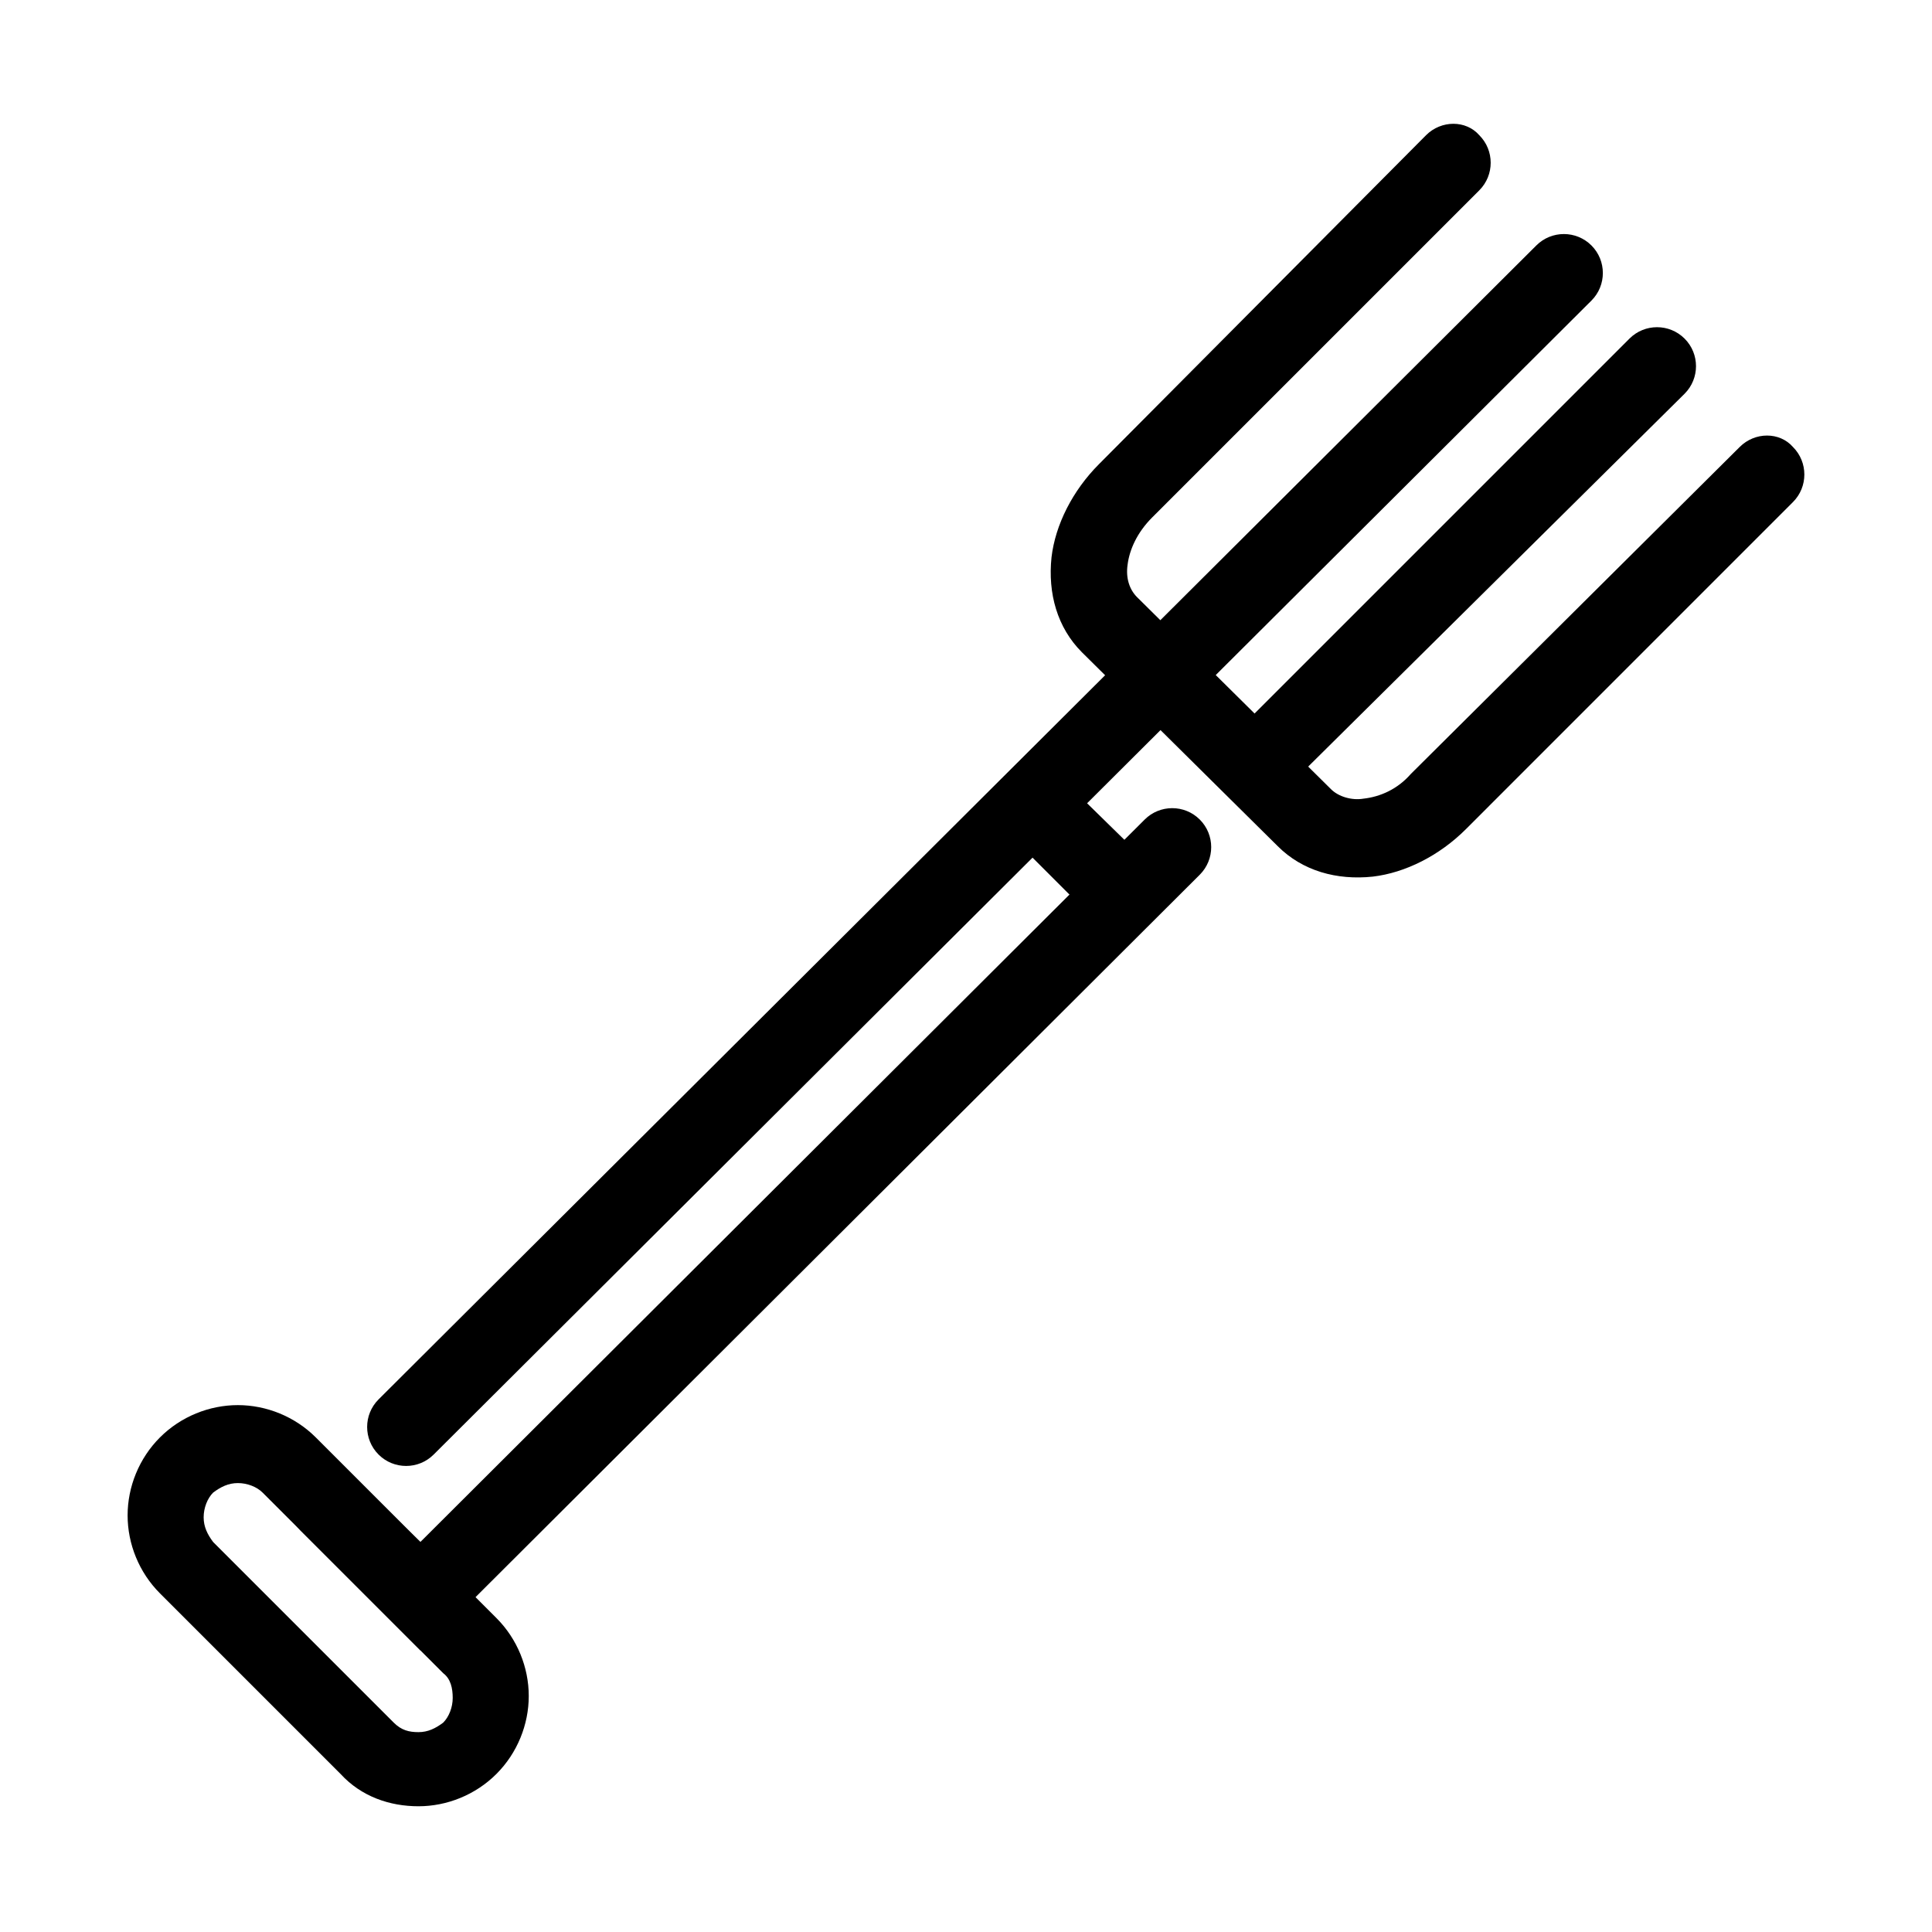
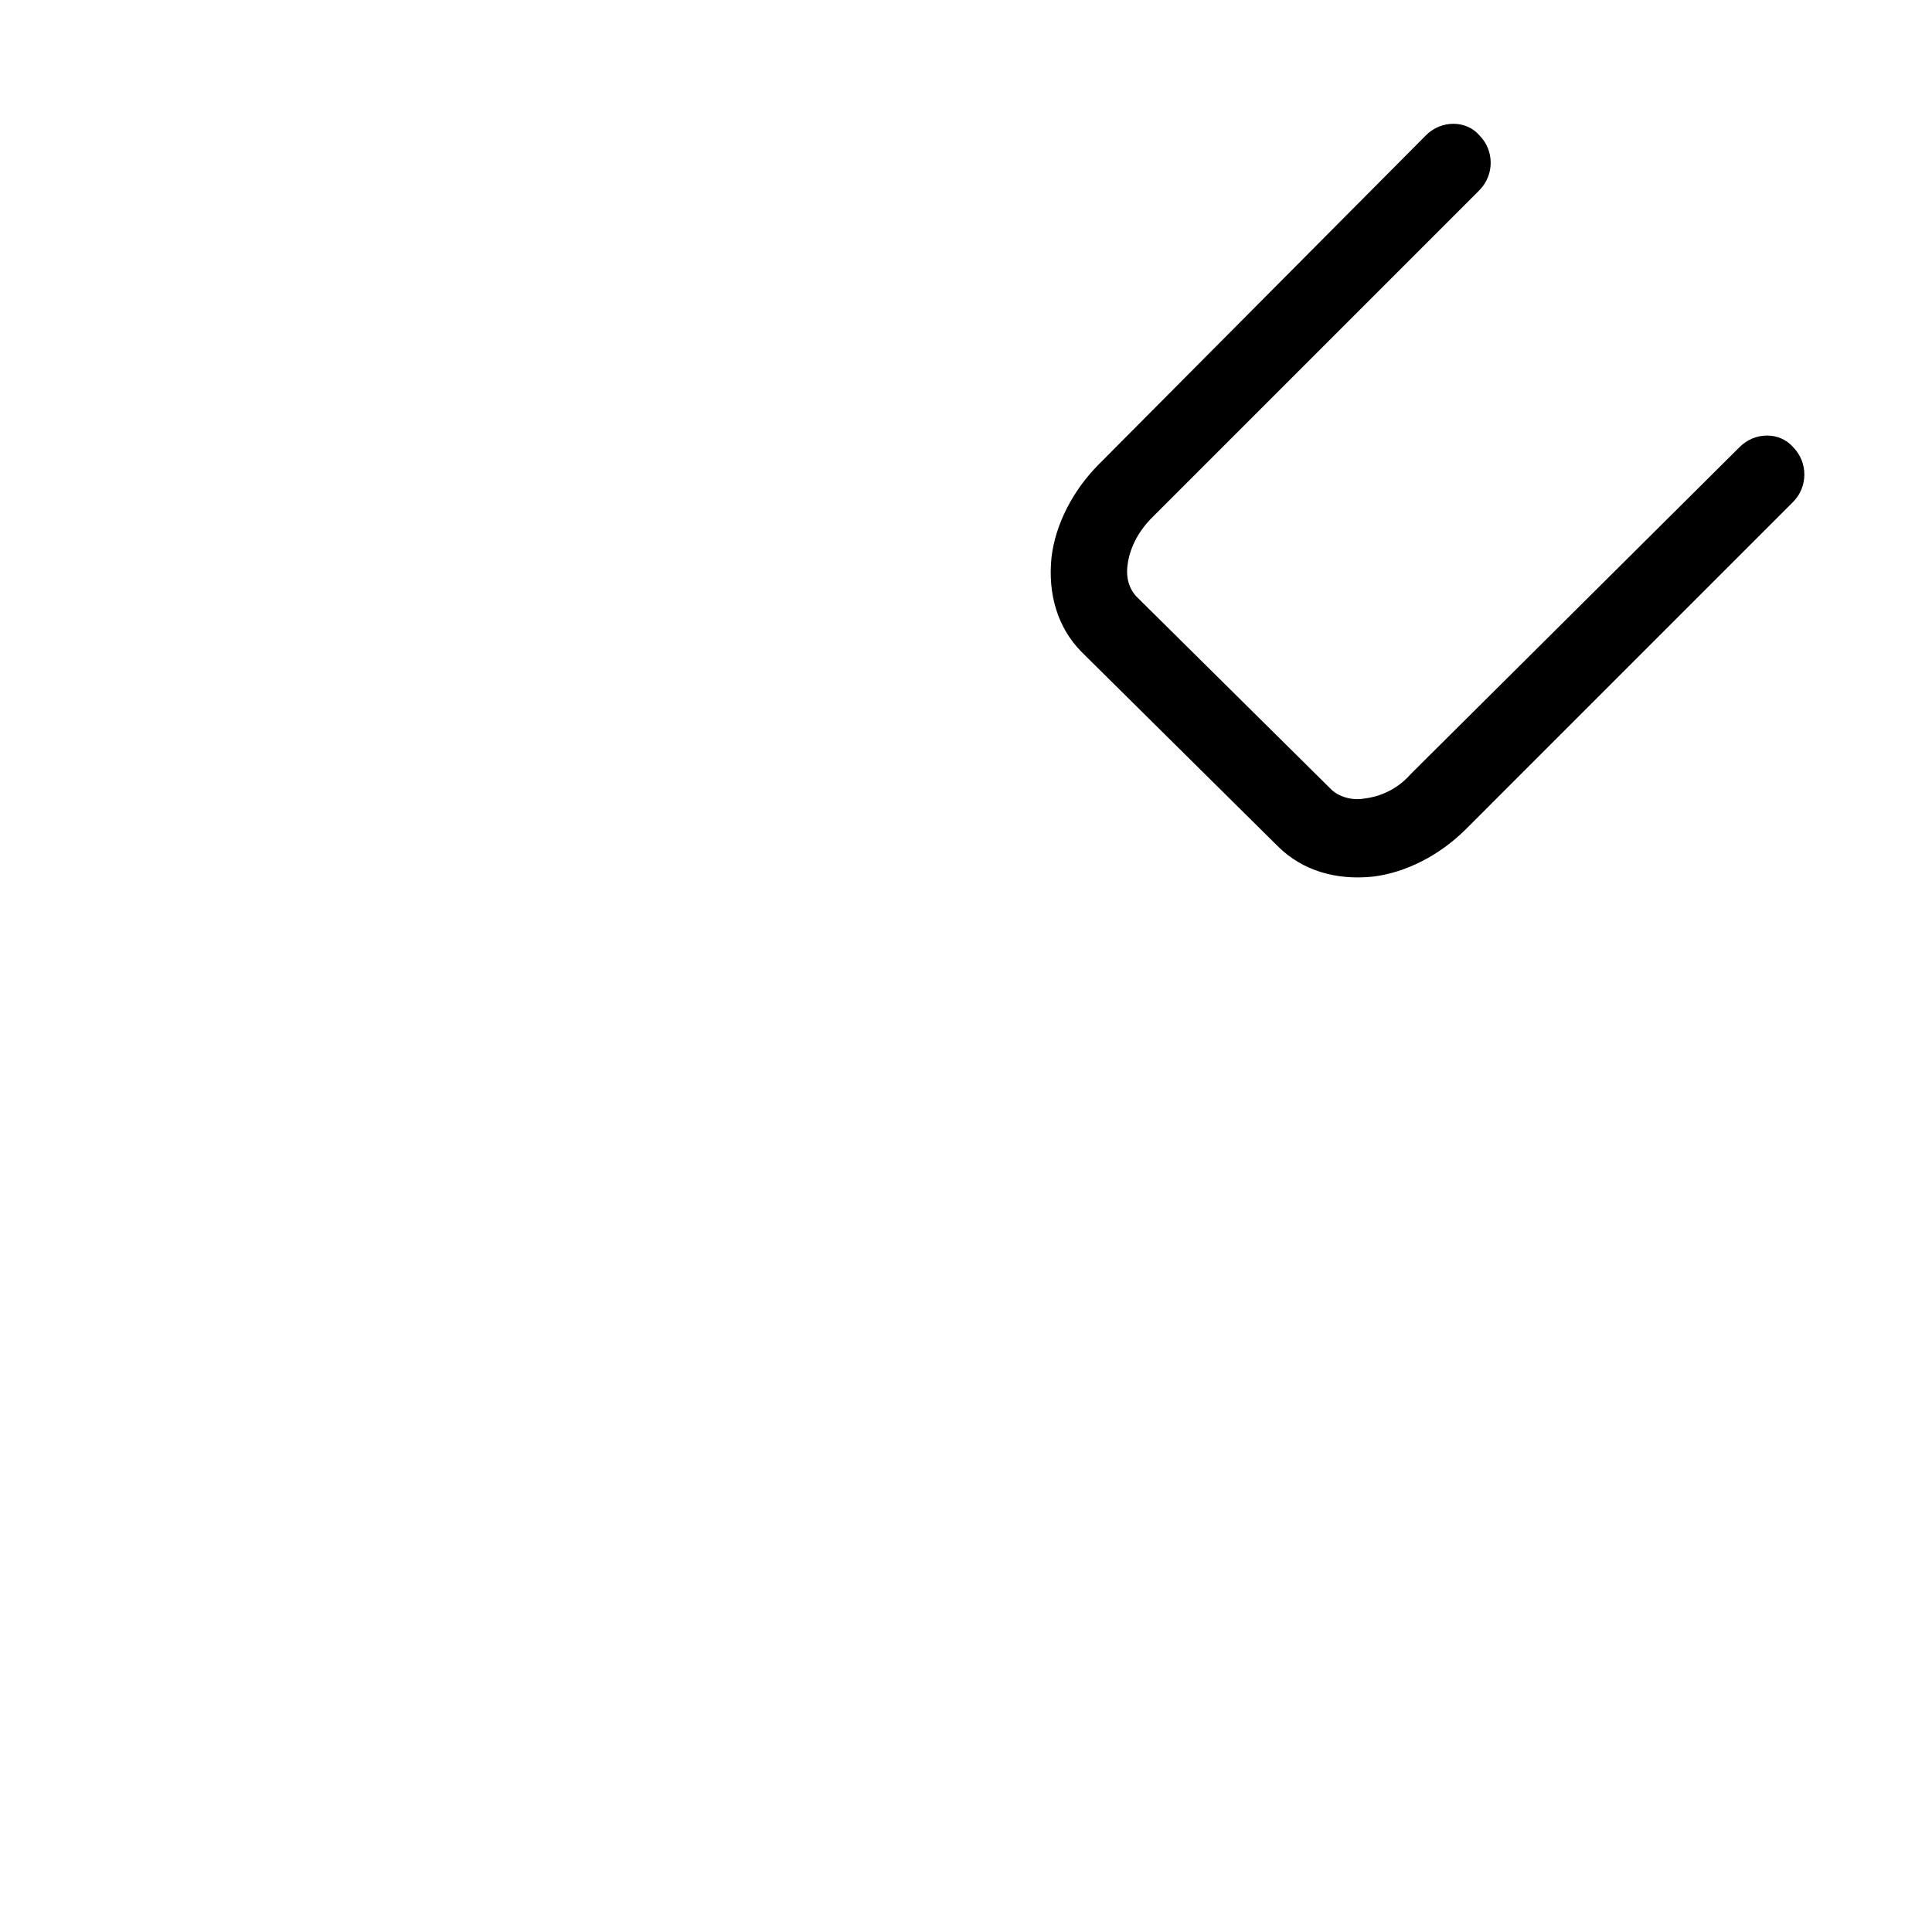
<svg xmlns="http://www.w3.org/2000/svg" fill="#000000" width="800px" height="800px" version="1.1" viewBox="144 144 512 512">
  <g>
    <path d="m521.92 179.83c4.031-4.031 10.578-4.031 14.105 0 4.031 4.031 4.031 10.578 0 14.609l-86.656 86.656c-4.031 4.031-6.047 8.566-6.551 12.594-0.504 3.527 0.504 6.551 2.519 8.566l51.387 50.883c2.016 2.016 5.543 3.023 8.566 2.519 4.535-0.504 9.07-2.519 12.594-6.551l87.16-86.656c4.031-4.031 10.578-4.031 14.105 0 4.031 4.031 4.031 10.578 0 14.609l-86.652 86.66c-7.055 7.055-16.121 11.586-24.688 12.594-9.574 1.008-18.641-1.512-25.191-8.062l-51.891-51.383c-6.551-6.551-9.07-15.617-8.062-25.191 1.008-8.566 5.543-17.633 12.594-24.688z" />
-     <path d="m551.14 209.05c4.031-4.031 10.578-4.031 14.609 0s4.031 10.578 0 14.609l-306.82 305.81c-4.031 4.031-10.578 4.031-14.609 0s-4.031-10.578 0-14.609zm-327.48 340.57c-4.031-4.031-4.031-10.578 0-14.105 4.031-4.031 10.578-4.031 14.105 0l17.633 17.129 191.95-191.45c4.031-4.031 10.578-4.031 14.609 0s4.031 10.578 0 14.609l-199 198.5-7.555 7.055zm259.97-195.48c-4.031 4.031-10.578 4.031-14.105 0-4.031-4.031-4.031-10.578 0-14.105l106.3-106.3c4.031-4.031 10.578-4.031 14.609 0s4.031 10.578 0 14.609z" />
-     <path d="m261.45 587.41-47.859-47.859c-1.512-1.512-4.031-2.519-6.551-2.519-2.519 0-4.535 1.008-6.551 2.519-1.512 1.512-2.519 4.031-2.519 6.551s1.008 4.535 2.519 6.551l47.863 47.863c2.016 2.016 4.031 2.519 6.551 2.519 2.519 0 4.535-1.008 6.551-2.519 1.512-1.512 2.519-4.031 2.519-6.551-0.004-2.523-0.508-5.043-2.523-6.555zm-33.754-62.473 47.863 47.863c5.543 5.543 8.566 13.098 8.566 20.656 0 7.559-3.023 15.113-8.566 20.656-5.543 5.543-13.098 8.566-20.656 8.566s-15.113-2.519-20.656-8.566l-47.863-47.863c-5.543-5.543-8.566-13.098-8.566-20.656s3.023-15.113 8.566-20.656c5.543-5.543 13.098-8.566 20.656-8.566 7.559 0.004 15.113 3.027 20.656 8.566z" />
-     <path d="m434.76 388.41-24.688-24.688 14.609-14.105 24.688 24.184z" />
  </g>
</svg>